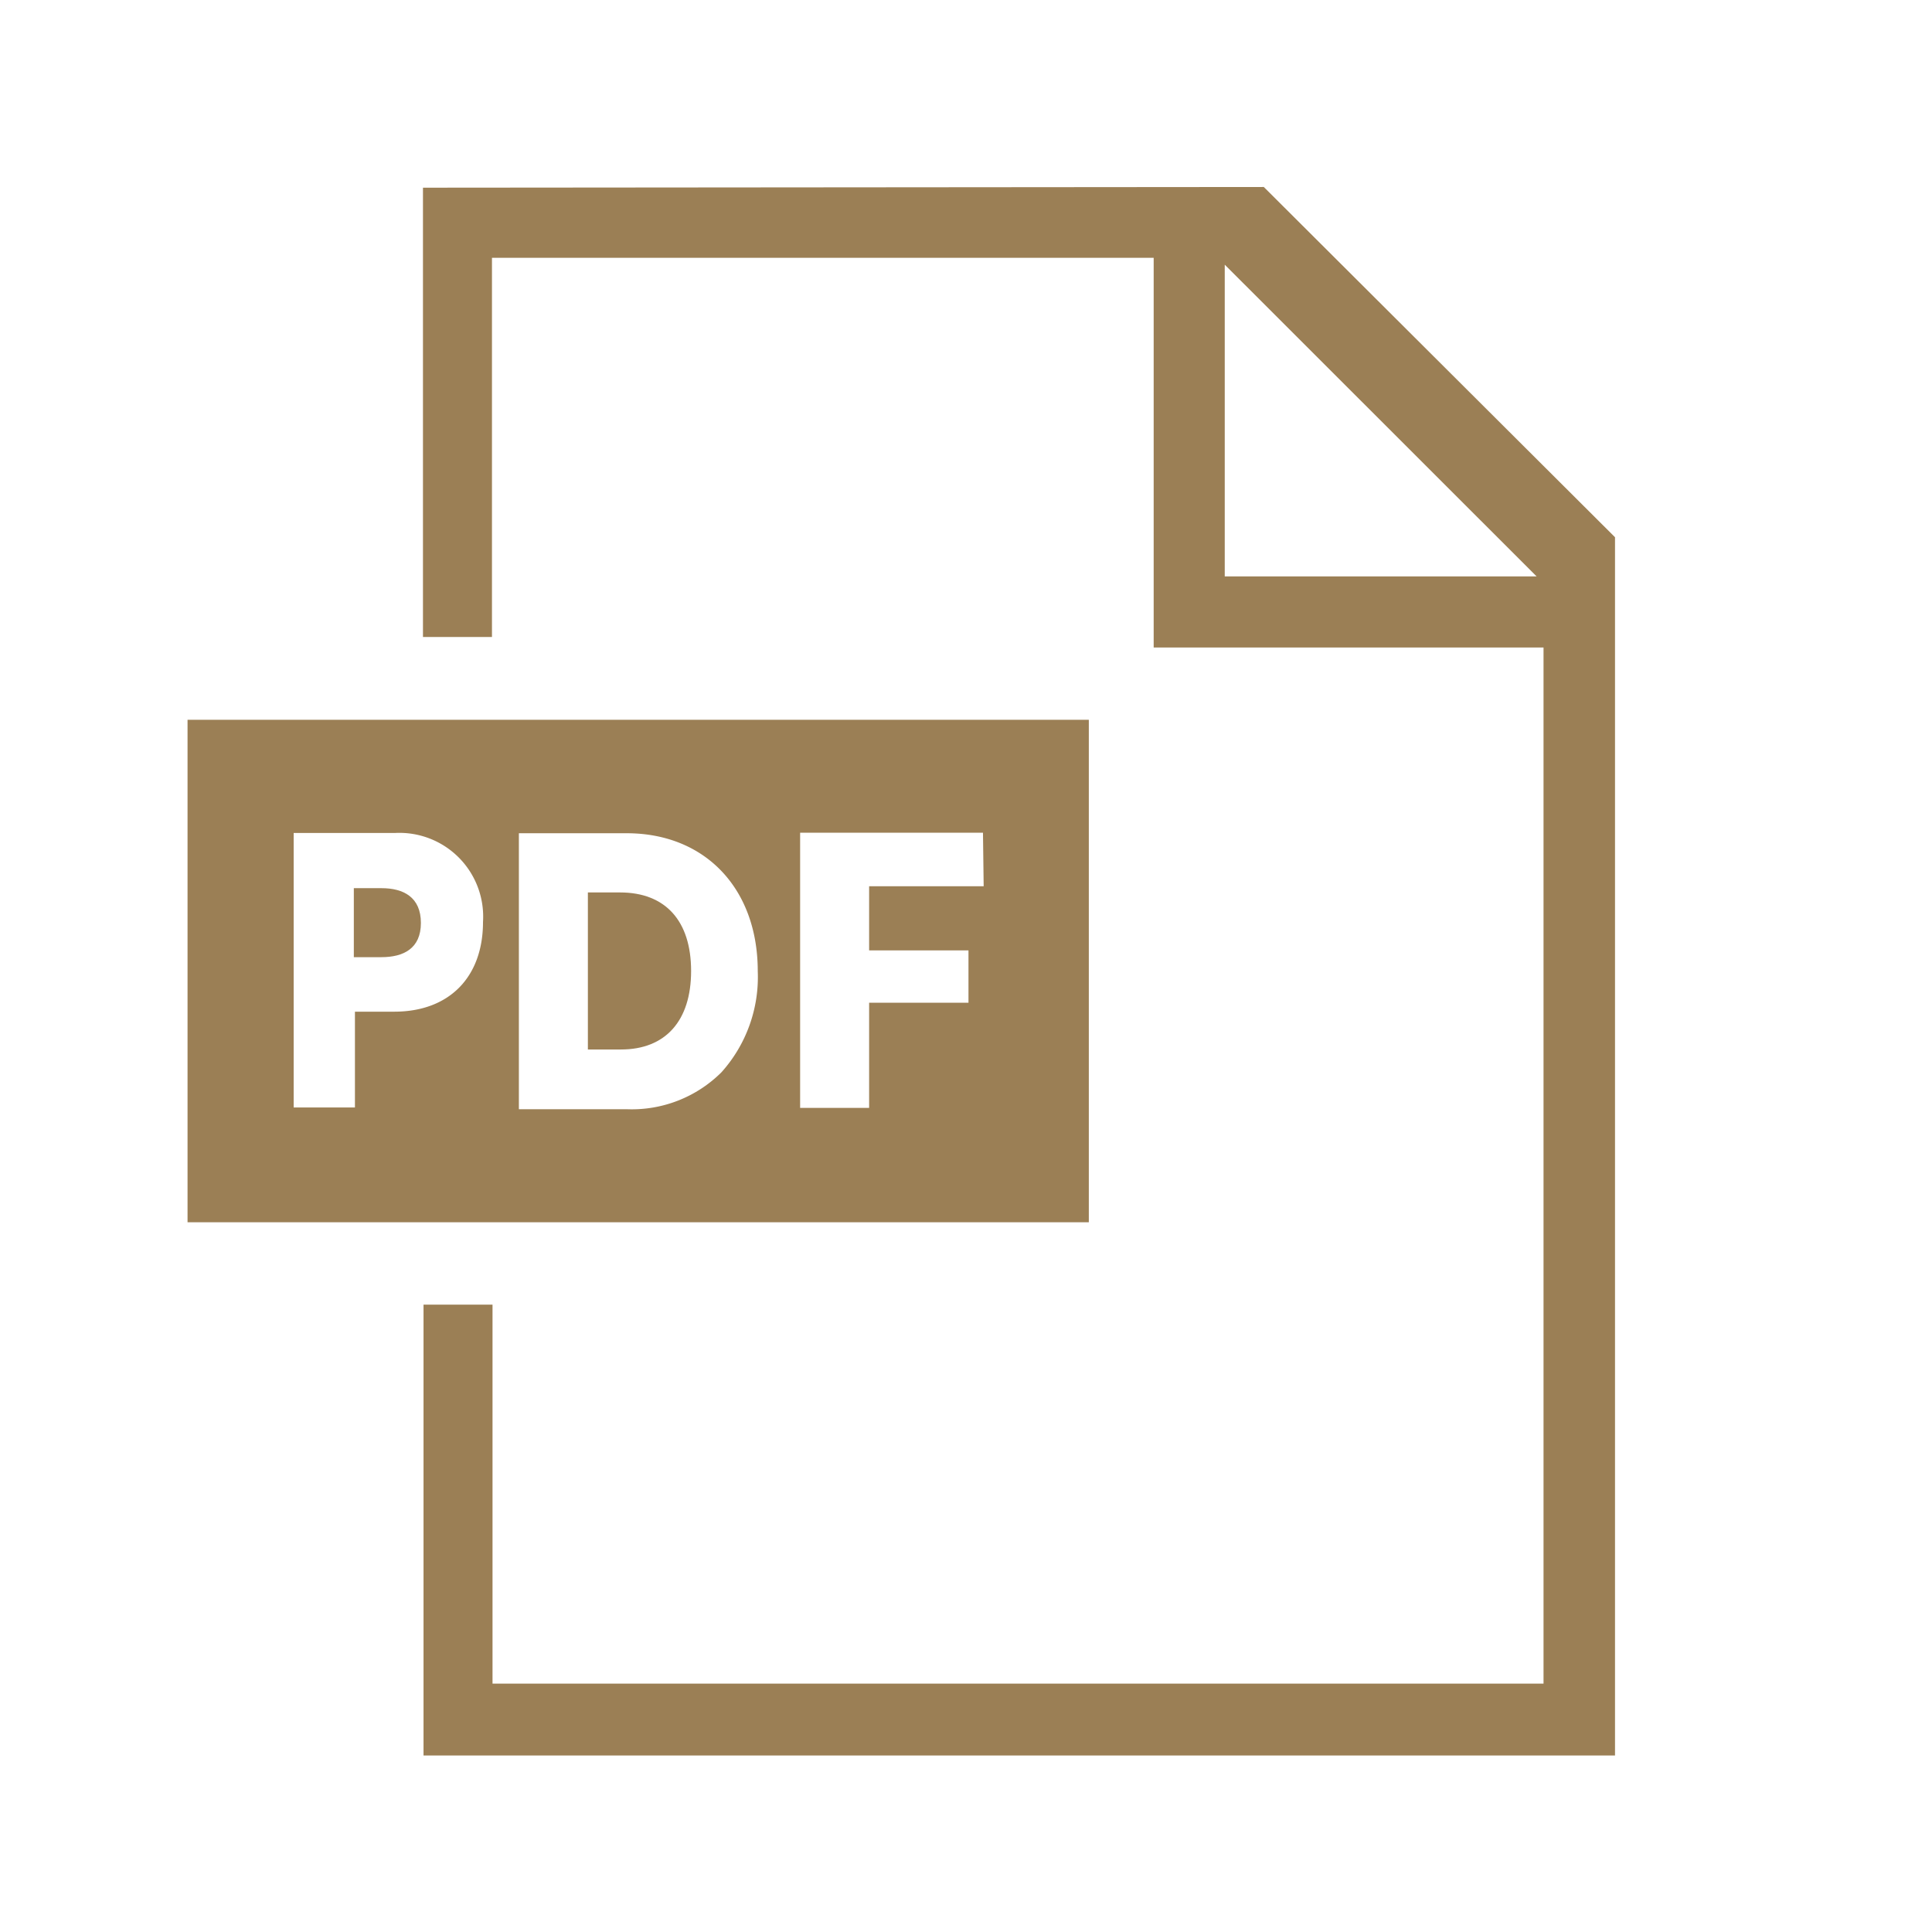
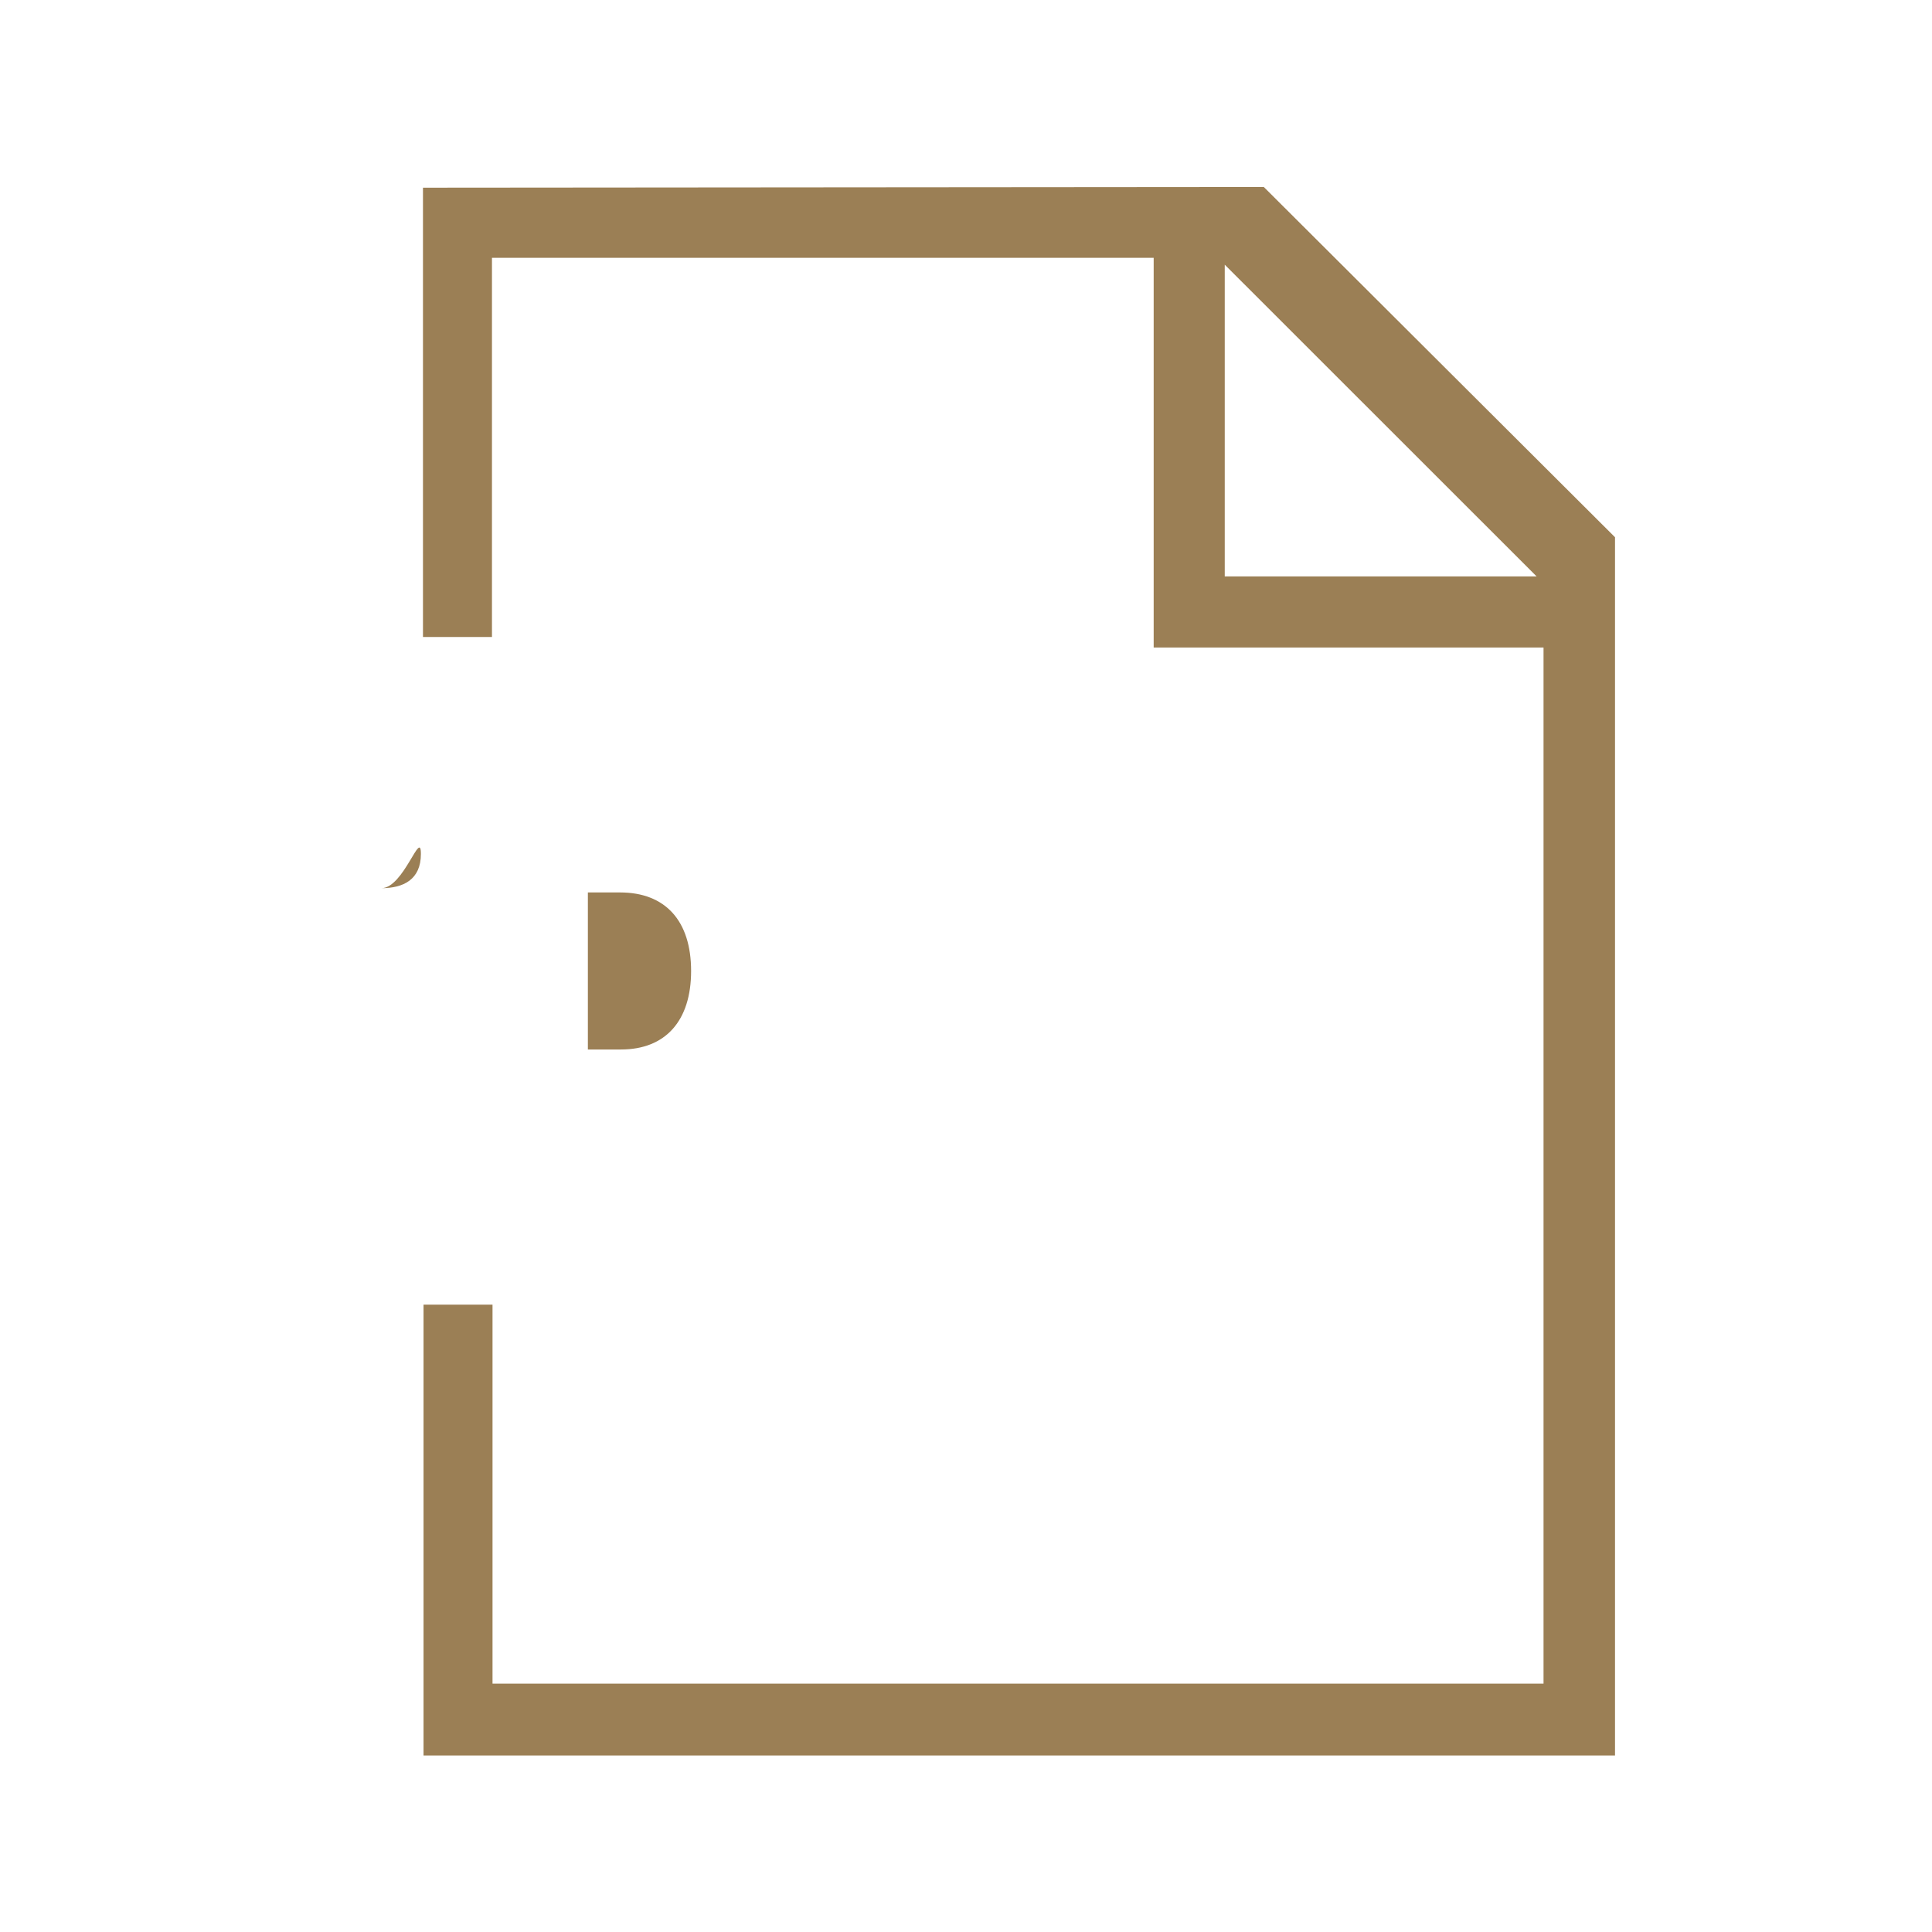
<svg xmlns="http://www.w3.org/2000/svg" viewBox="0 0 140 140" preserveAspectRatio="xMidYMid">
  <defs>
    <style>
      .a {
        fill: #9b7f55;
      }

      .b {
        fill: none;
      }
    </style>
  </defs>
  <g>
    <path class="a" d="M91.58,13.55v0l-60.93.05V46.16h5V18.68H83.6V46.92h28.25V122H35.69V94.54h-5v32.67l86.34,0V38.93ZM88.75,41.77V19.18l22.6,22.59Z" transform="translate(0 0)" />
    <g>
      <path class="a" d="M44.93,64.67H42.6V76.05H45c3.22,0,5.08-2.07,5.08-5.69S48.23,64.67,44.93,64.67Z" transform="translate(0 0)" />
-       <path class="a" d="M13.59,52.16V88.57H78.9V52.16Zm15,21.15H25.72v6.94H21.28V60.36h7.36A6.07,6.07,0,0,1,35,66.81C35,70.81,32.55,73.31,28.57,73.31ZM52.28,77.7a9.2,9.2,0,0,1-6.81,2.68H37.6v-20h7.81c5.68,0,9.5,4,9.5,10A10.33,10.33,0,0,1,52.28,77.7Zm19-13.48h-8.3v4.65h7.2v3.79h-7.2v7.62h-5V60.34H71.23Z" transform="translate(0 0)" />
-       <path class="a" d="M27.64,64.36h-2v5h2c1.59,0,2.86-.62,2.86-2.48S29.25,64.36,27.64,64.36Z" transform="translate(0 0)" />
+       <path class="a" d="M27.64,64.36h-2h2c1.59,0,2.86-.62,2.86-2.48S29.25,64.36,27.64,64.36Z" transform="translate(0 0)" />
    </g>
  </g>
-   <rect class="b" width="140" height="140" />
</svg>